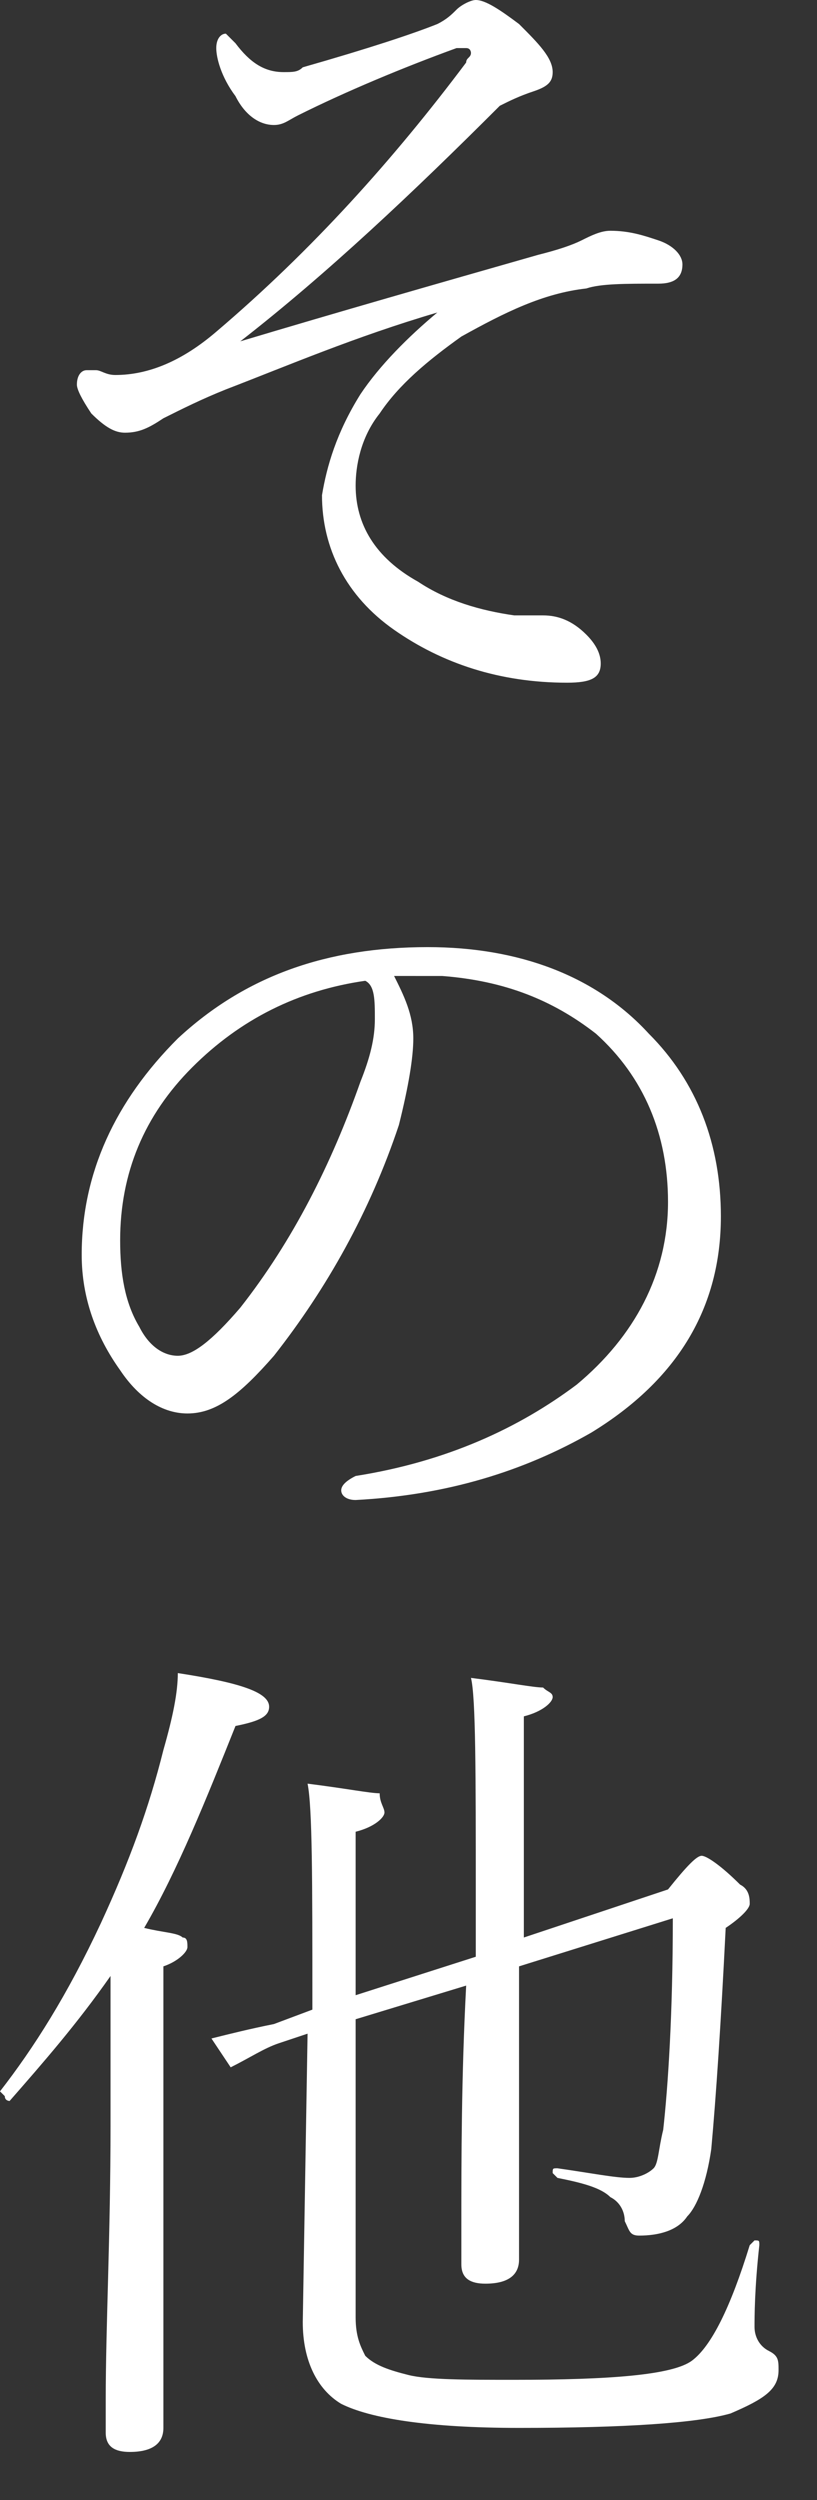
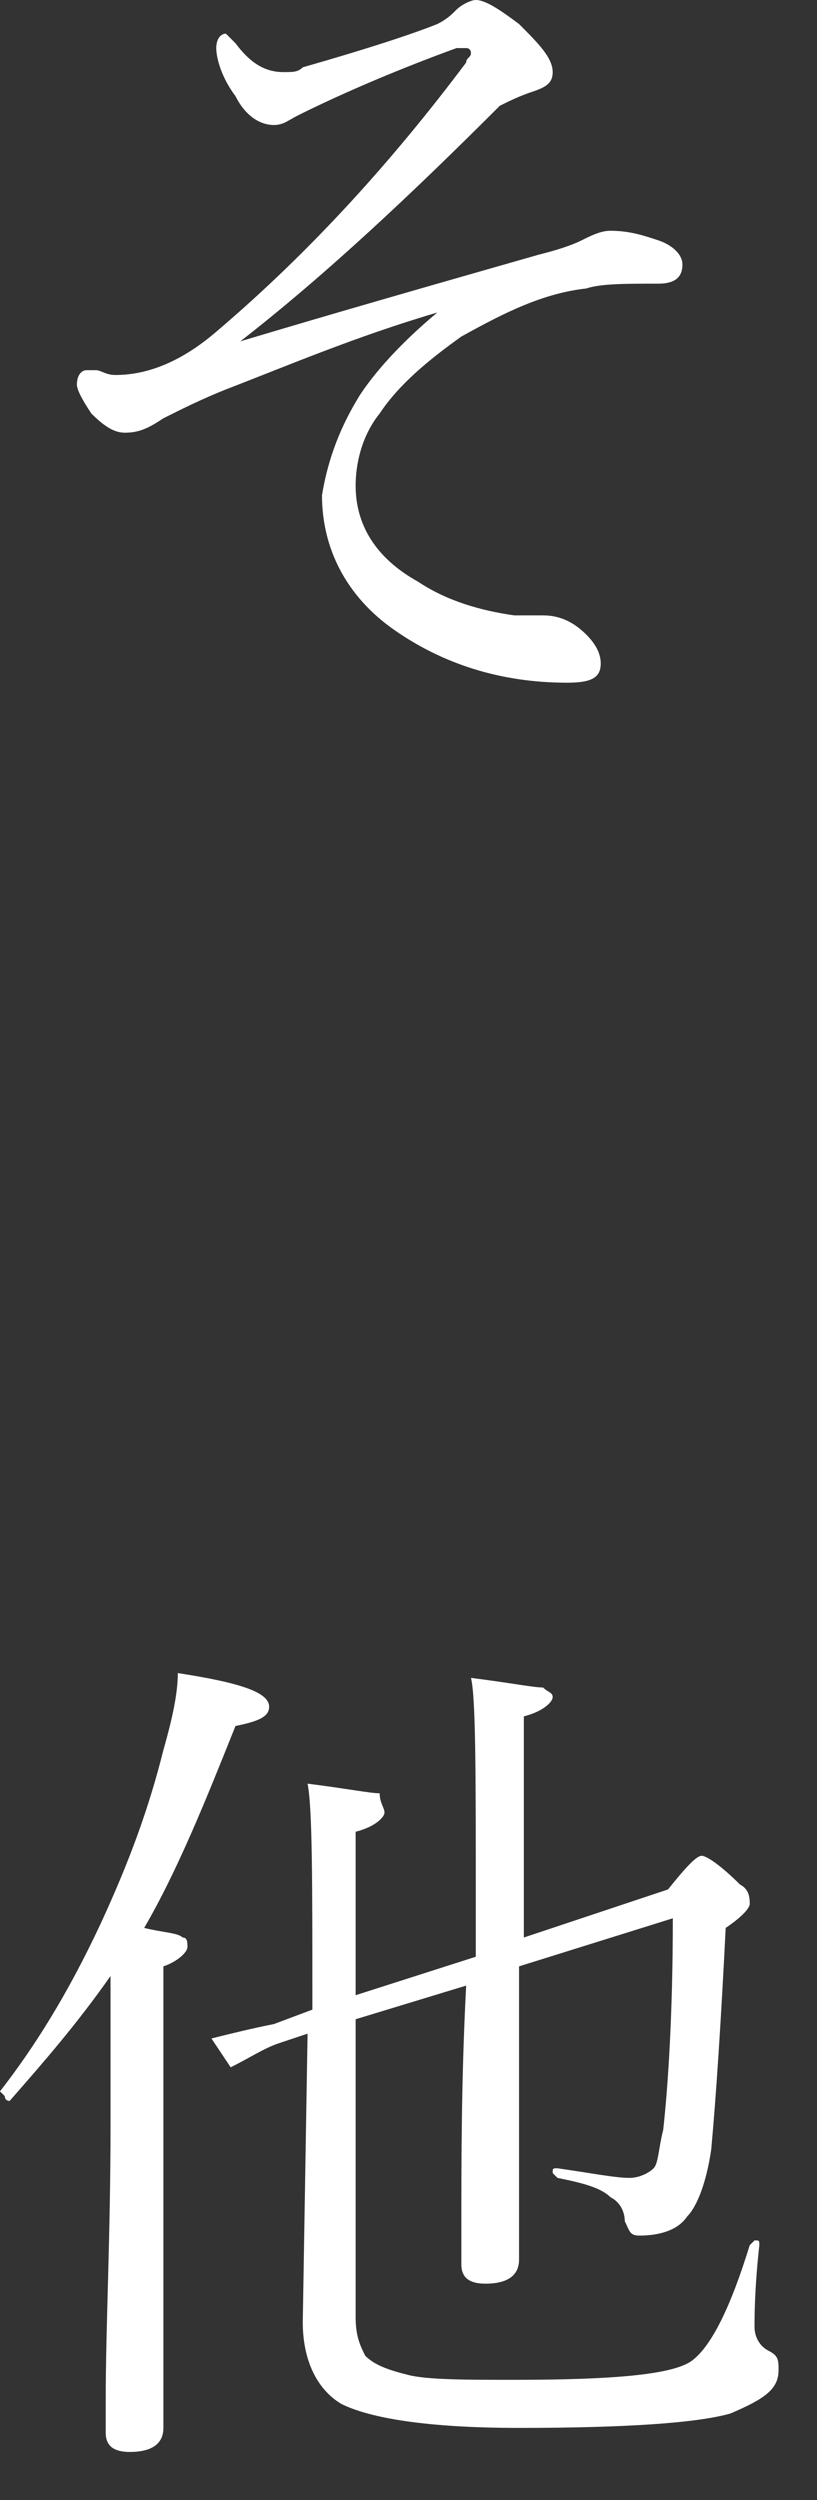
<svg xmlns="http://www.w3.org/2000/svg" version="1.1" id="レイヤー_1" x="0px" y="0px" width="17px" height="52px" viewBox="0 0 17 52" style="enable-background:new 0 0 17 52;" xml:space="preserve">
  <rect x="0" y="0" width="17" height="52" fill="#333333" stroke="none" />
  <style type="text/css">
	.st0{fill:#FFFFFF;}
</style>
  <g>
    <path class="st0" d="M5,7.1L5,7.1c2-0.6,4.1-1.2,6.2-1.8c0.4-0.1,0.7-0.2,0.9-0.3c0.2-0.1,0.4-0.2,0.6-0.2c0.4,0,0.7,0.1,1,0.2   c0.3,0.1,0.5,0.3,0.5,0.5c0,0.3-0.2,0.4-0.5,0.4c-0.7,0-1.2,0-1.5,0.1c-0.9,0.1-1.7,0.5-2.6,1c-0.7,0.5-1.3,1-1.7,1.6   c-0.4,0.5-0.5,1.1-0.5,1.5c0,0.8,0.4,1.5,1.3,2c0.6,0.4,1.3,0.6,2,0.7c0.1,0,0.3,0,0.6,0c0.3,0,0.6,0.1,0.9,0.4   c0.2,0.2,0.3,0.4,0.3,0.6c0,0.3-0.2,0.4-0.7,0.4c-1.4,0-2.6-0.4-3.6-1.1c-1-0.7-1.5-1.7-1.5-2.8C6.8,9.7,7,9,7.5,8.2   c0.4-0.6,1-1.2,1.6-1.7C7.4,7,6,7.6,4.7,8.1C4.2,8.3,3.8,8.5,3.4,8.7C3.1,8.9,2.9,9,2.6,9C2.4,9,2.2,8.9,1.9,8.6   C1.7,8.3,1.6,8.1,1.6,8c0-0.2,0.1-0.3,0.2-0.3c0.1,0,0.2,0,0.2,0c0.1,0,0.2,0.1,0.4,0.1c0.7,0,1.4-0.3,2.1-0.9   c2-1.7,3.7-3.6,5.2-5.6c0-0.1,0.1-0.1,0.1-0.2c0,0,0-0.1-0.1-0.1c0,0-0.1,0-0.2,0C8.4,1.4,7.2,1.9,6.2,2.4C6,2.5,5.9,2.6,5.7,2.6   c-0.3,0-0.6-0.2-0.8-0.6c-0.3-0.4-0.4-0.8-0.4-1c0-0.2,0.1-0.3,0.2-0.3c0,0,0.1,0.1,0.2,0.2c0.3,0.4,0.6,0.6,1,0.6   c0.2,0,0.3,0,0.4-0.1C7.7,1,8.6,0.7,9.1,0.5c0.2-0.1,0.3-0.2,0.4-0.3C9.6,0.1,9.8,0,9.9,0c0.2,0,0.5,0.2,0.9,0.5   c0.4,0.4,0.7,0.7,0.7,1c0,0.2-0.1,0.3-0.4,0.4c-0.3,0.1-0.5,0.2-0.7,0.3C8.6,4,6.8,5.7,5,7.1z" />
-     <path class="st0" d="M8.2,20.3c0.2,0.4,0.4,0.8,0.4,1.3c0,0.4-0.1,1-0.3,1.8c-0.6,1.8-1.5,3.4-2.6,4.8c-0.7,0.8-1.2,1.2-1.8,1.2   c-0.5,0-1-0.3-1.4-0.9C2,27.8,1.7,27,1.7,26.1c0-1.7,0.7-3.2,2-4.5c1.4-1.3,3.1-1.9,5.2-1.9c1.9,0,3.5,0.6,4.6,1.8   c1,1,1.5,2.3,1.5,3.8c0,1.9-0.9,3.4-2.7,4.5c-1.4,0.8-3,1.3-4.9,1.4c0,0,0,0,0,0c-0.2,0-0.3-0.1-0.3-0.2c0-0.1,0.1-0.2,0.3-0.3   c1.9-0.3,3.4-1,4.6-1.9c1.2-1,1.9-2.3,1.9-3.8c0-1.4-0.5-2.6-1.5-3.5c-0.9-0.7-1.9-1.1-3.2-1.2c-0.2,0-0.3,0-0.5,0   C8.5,20.3,8.3,20.3,8.2,20.3z M7.6,20.4C6.2,20.6,5,21.2,4,22.2c-1,1-1.5,2.2-1.5,3.6c0,0.7,0.1,1.3,0.4,1.8   c0.2,0.4,0.5,0.6,0.8,0.6c0.3,0,0.7-0.3,1.3-1c1.1-1.4,1.9-3,2.5-4.7c0.2-0.5,0.3-0.9,0.3-1.3C7.8,20.8,7.8,20.5,7.6,20.4z" />
    <path class="st0" d="M3,40.1c0.4,0.1,0.7,0.1,0.8,0.2c0.1,0,0.1,0.1,0.1,0.2c0,0.1-0.2,0.3-0.5,0.4v3.2l0,6.4   c0,0.3-0.2,0.5-0.7,0.5c-0.3,0-0.5-0.1-0.5-0.4c0-0.1,0-0.3,0-0.7c0-1.5,0.1-3.4,0.1-5.7c0-0.7,0-1.7,0-3.1c-0.7,1-1.4,1.8-2.1,2.6   c0,0,0,0,0,0c0,0-0.1,0-0.1-0.1c0,0-0.1-0.1-0.1-0.1c0,0,0,0,0,0c0.7-0.9,1.4-2,2.1-3.5c0.6-1.3,1-2.4,1.3-3.6   c0.2-0.7,0.3-1.2,0.3-1.6C5,35,5.6,35.2,5.6,35.5c0,0.2-0.2,0.3-0.7,0.4C4.3,37.4,3.7,38.9,3,40.1z M7.4,42v6.2   c0,0.4,0.1,0.6,0.2,0.8c0.2,0.2,0.5,0.3,0.9,0.4c0.4,0.1,1.2,0.1,2.2,0.1c2,0,3.3-0.1,3.7-0.4c0.4-0.3,0.8-1.1,1.2-2.4   c0,0,0.1-0.1,0.1-0.1c0.1,0,0.1,0,0.1,0.1c-0.1,0.9-0.1,1.5-0.1,1.7c0,0.2,0.1,0.4,0.3,0.5c0.2,0.1,0.2,0.2,0.2,0.4   c0,0.4-0.3,0.6-1,0.9c-0.7,0.2-2.2,0.3-4.4,0.3c-1.9,0-3.1-0.2-3.7-0.5c-0.5-0.3-0.8-0.9-0.8-1.7l0.1-6l-0.6,0.2   c-0.3,0.1-0.6,0.3-1,0.5l-0.4-0.6c0.4-0.1,0.8-0.2,1.3-0.3l0.8-0.3v-0.1c0-2.6,0-4.1-0.1-4.6c0.8,0.1,1.3,0.2,1.5,0.2   C7.9,37.5,8,37.6,8,37.7c0,0.1-0.2,0.3-0.6,0.4v3.4l2.5-0.8v-1.3c0-2.5,0-4.1-0.1-4.5c0.8,0.1,1.3,0.2,1.5,0.2   c0.1,0.1,0.2,0.1,0.2,0.2c0,0.1-0.2,0.3-0.6,0.4v4.6l3-1c0.4-0.5,0.6-0.7,0.7-0.7c0.1,0,0.4,0.2,0.8,0.6c0.2,0.1,0.2,0.3,0.2,0.4   c0,0.1-0.2,0.3-0.5,0.5c-0.1,2-0.2,3.5-0.3,4.6c-0.1,0.7-0.3,1.2-0.5,1.4c-0.2,0.3-0.6,0.4-1,0.4c-0.2,0-0.2-0.1-0.3-0.3   c0-0.2-0.1-0.4-0.3-0.5c-0.2-0.2-0.6-0.3-1.1-0.4c0,0-0.1-0.1-0.1-0.1c0-0.1,0-0.1,0.1-0.1c0.7,0.1,1.2,0.2,1.5,0.2   c0.2,0,0.4-0.1,0.5-0.2s0.1-0.4,0.2-0.8c0.1-0.9,0.2-2.4,0.2-4.4l-3.2,1c0,1.8,0,3.3,0,4.6c0,0.1,0,0.4,0,1.1c0,0.2,0,0.3,0,0.4   c0,0.3-0.2,0.5-0.7,0.5c-0.3,0-0.5-0.1-0.5-0.4c0-0.1,0-0.4,0-0.8c0-1.4,0-3.1,0.1-5L7.4,42z" />
  </g>
</svg>